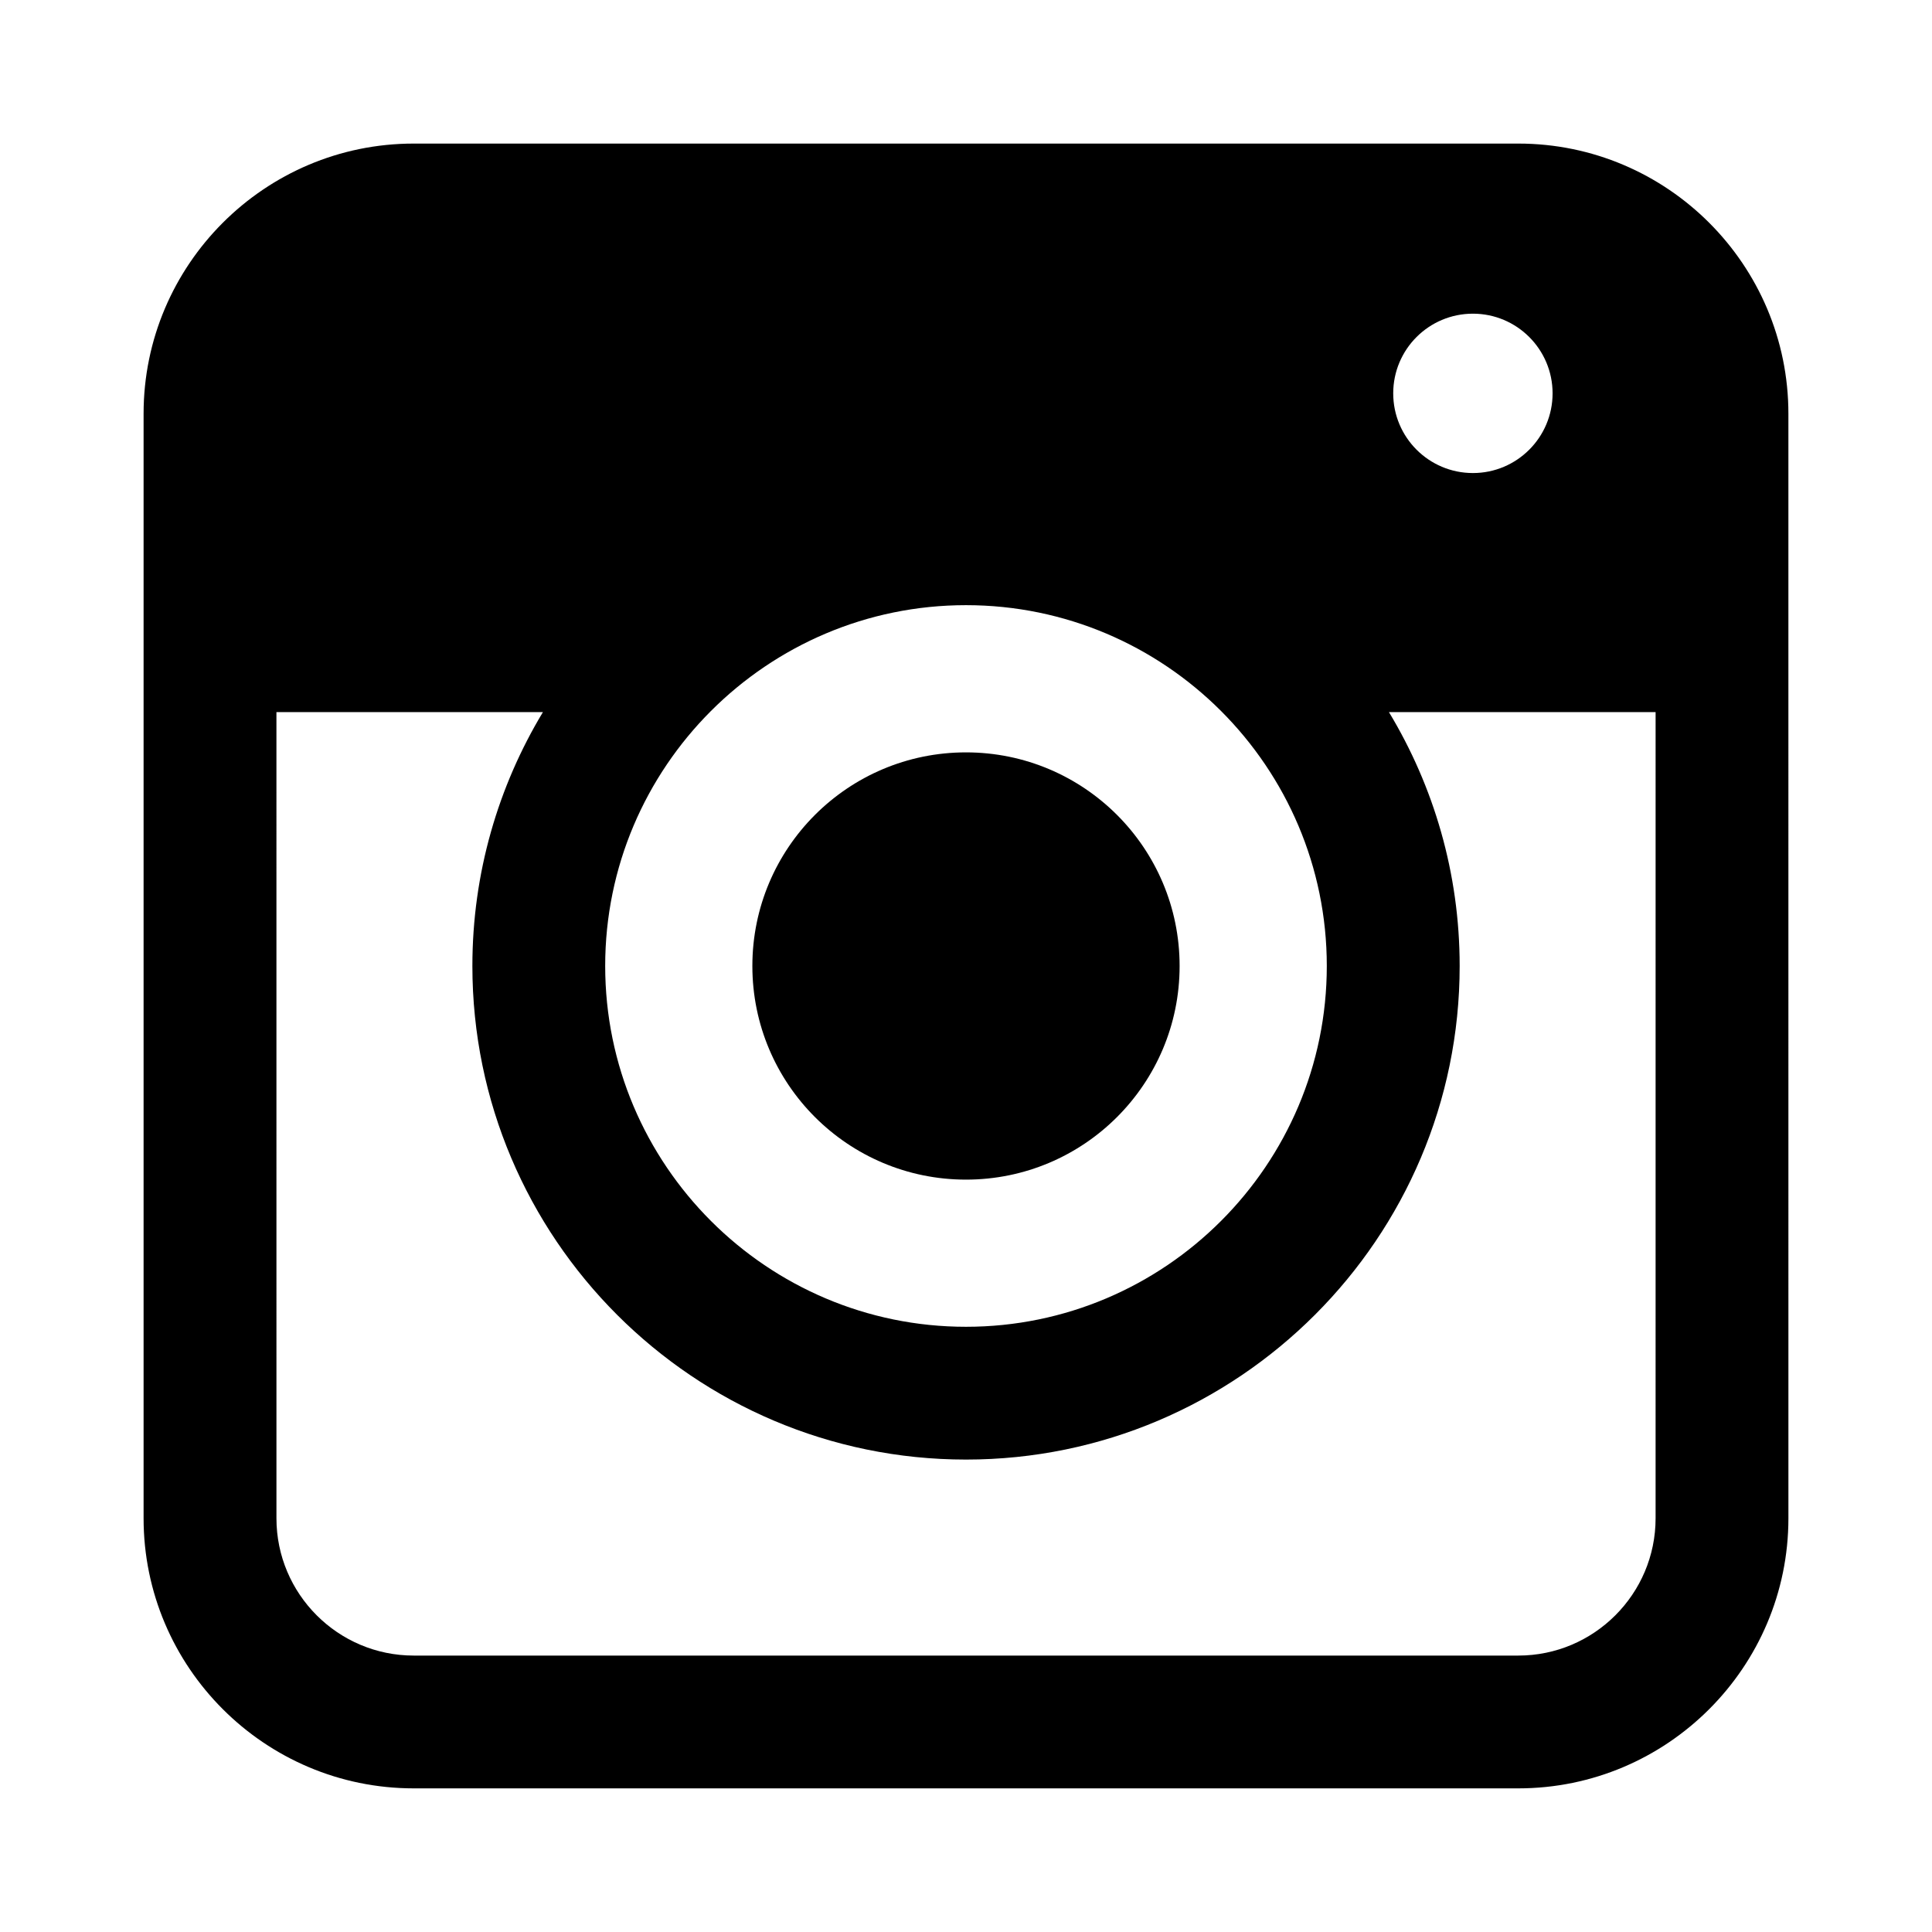
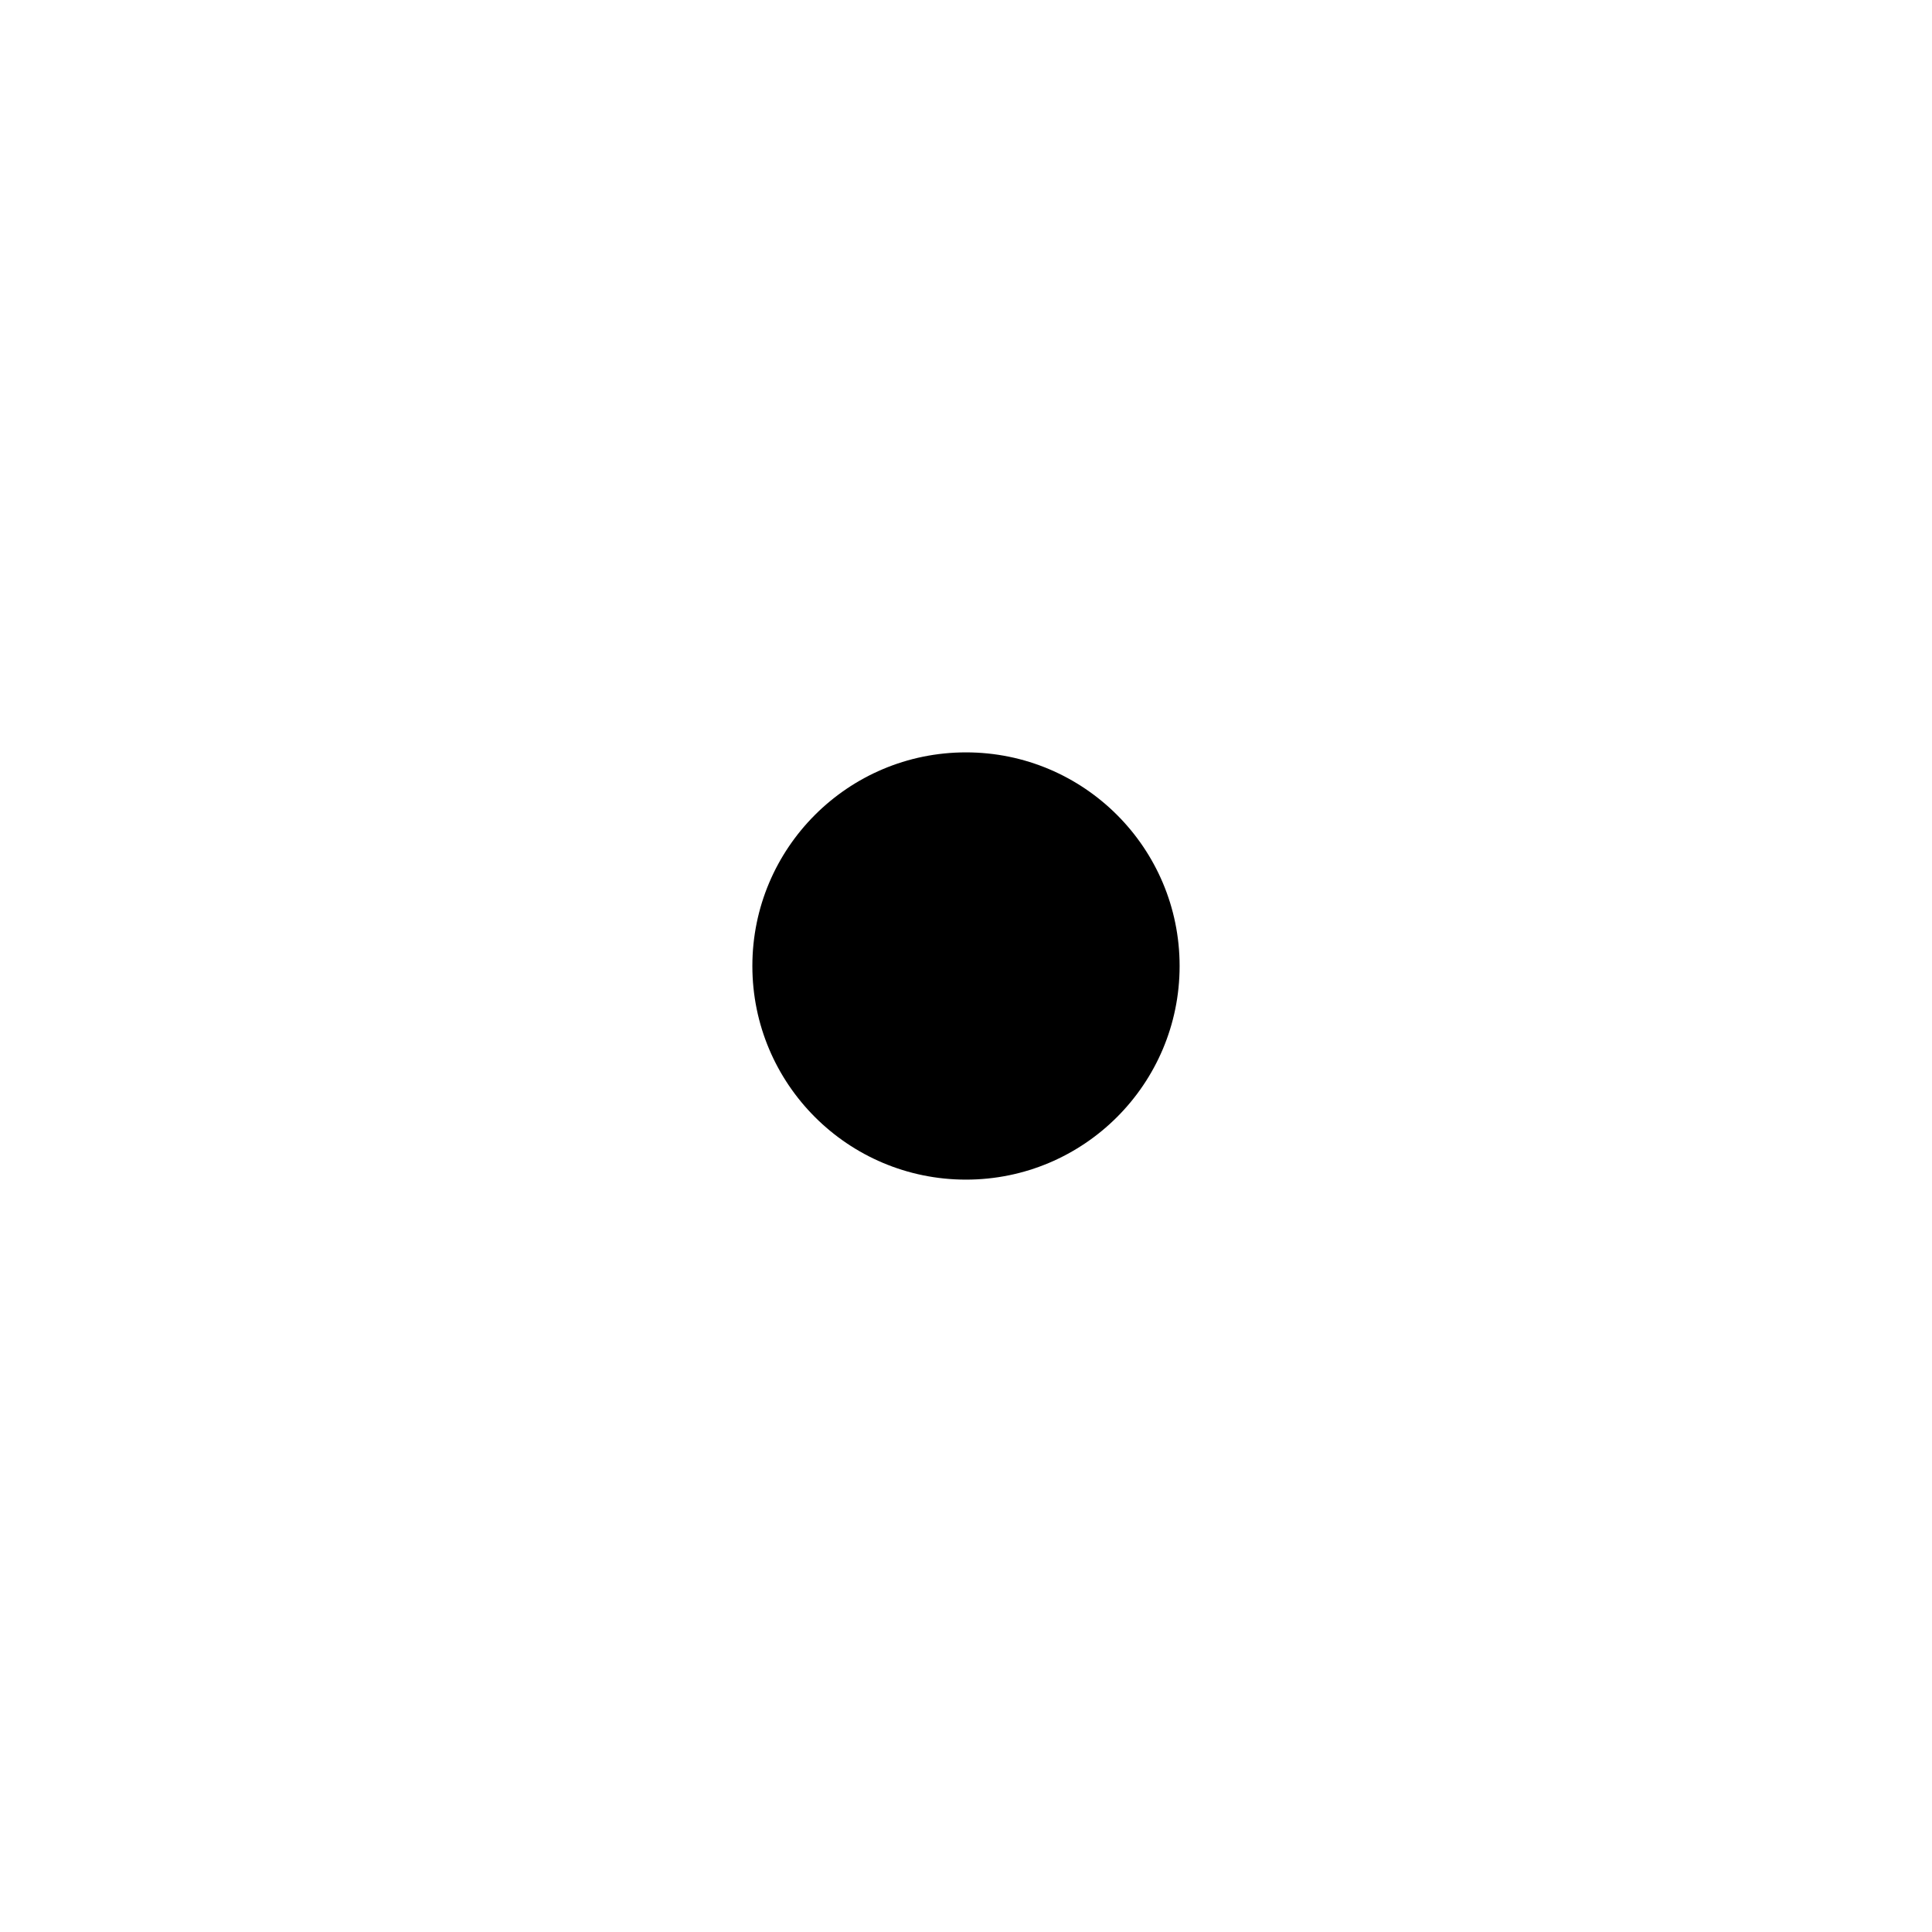
<svg xmlns="http://www.w3.org/2000/svg" fill="#000000" width="800px" height="800px" version="1.1" viewBox="144 144 512 512">
  <g>
    <path d="m456.61 400c0 31.266-25.348 56.613-56.613 56.613-31.27 0-56.613-25.348-56.613-56.613 0-31.27 25.344-56.613 56.613-56.613 31.266 0 56.613 25.344 56.613 56.613" />
-     <path d="m546.37 182.05h-292.74c-39.465 0-71.578 32.113-71.578 71.578v292.73c0 39.465 32.113 71.578 71.578 71.578h292.74c39.465 0 71.578-32.113 71.578-71.578l-0.004-292.73c0-39.465-32.113-71.578-71.574-71.578zm-12.031 45.078c11.652 0 21.113 9.457 21.113 21.113 0 11.664-9.461 21.121-21.113 21.121-11.664 0-21.121-9.457-21.121-21.121 0-11.664 9.457-21.113 21.121-21.113zm-134.34 77.246c52.73 0 95.617 42.898 95.617 95.617 0 52.723-42.891 95.621-95.617 95.621-52.723 0-95.617-42.898-95.617-95.617-0.004-52.719 42.891-95.621 95.617-95.621zm182.75 241.99c0 20.059-16.32 36.379-36.379 36.379h-292.73c-20.059 0-36.379-16.32-36.379-36.379l-0.004-213.65h70.625c-11.855 19.672-18.695 42.688-18.695 67.277 0 72.137 58.684 130.81 130.82 130.81 72.129 0 130.82-58.672 130.82-130.81 0-24.602-6.871-47.609-18.742-67.277h70.668z" />
  </g>
</svg>